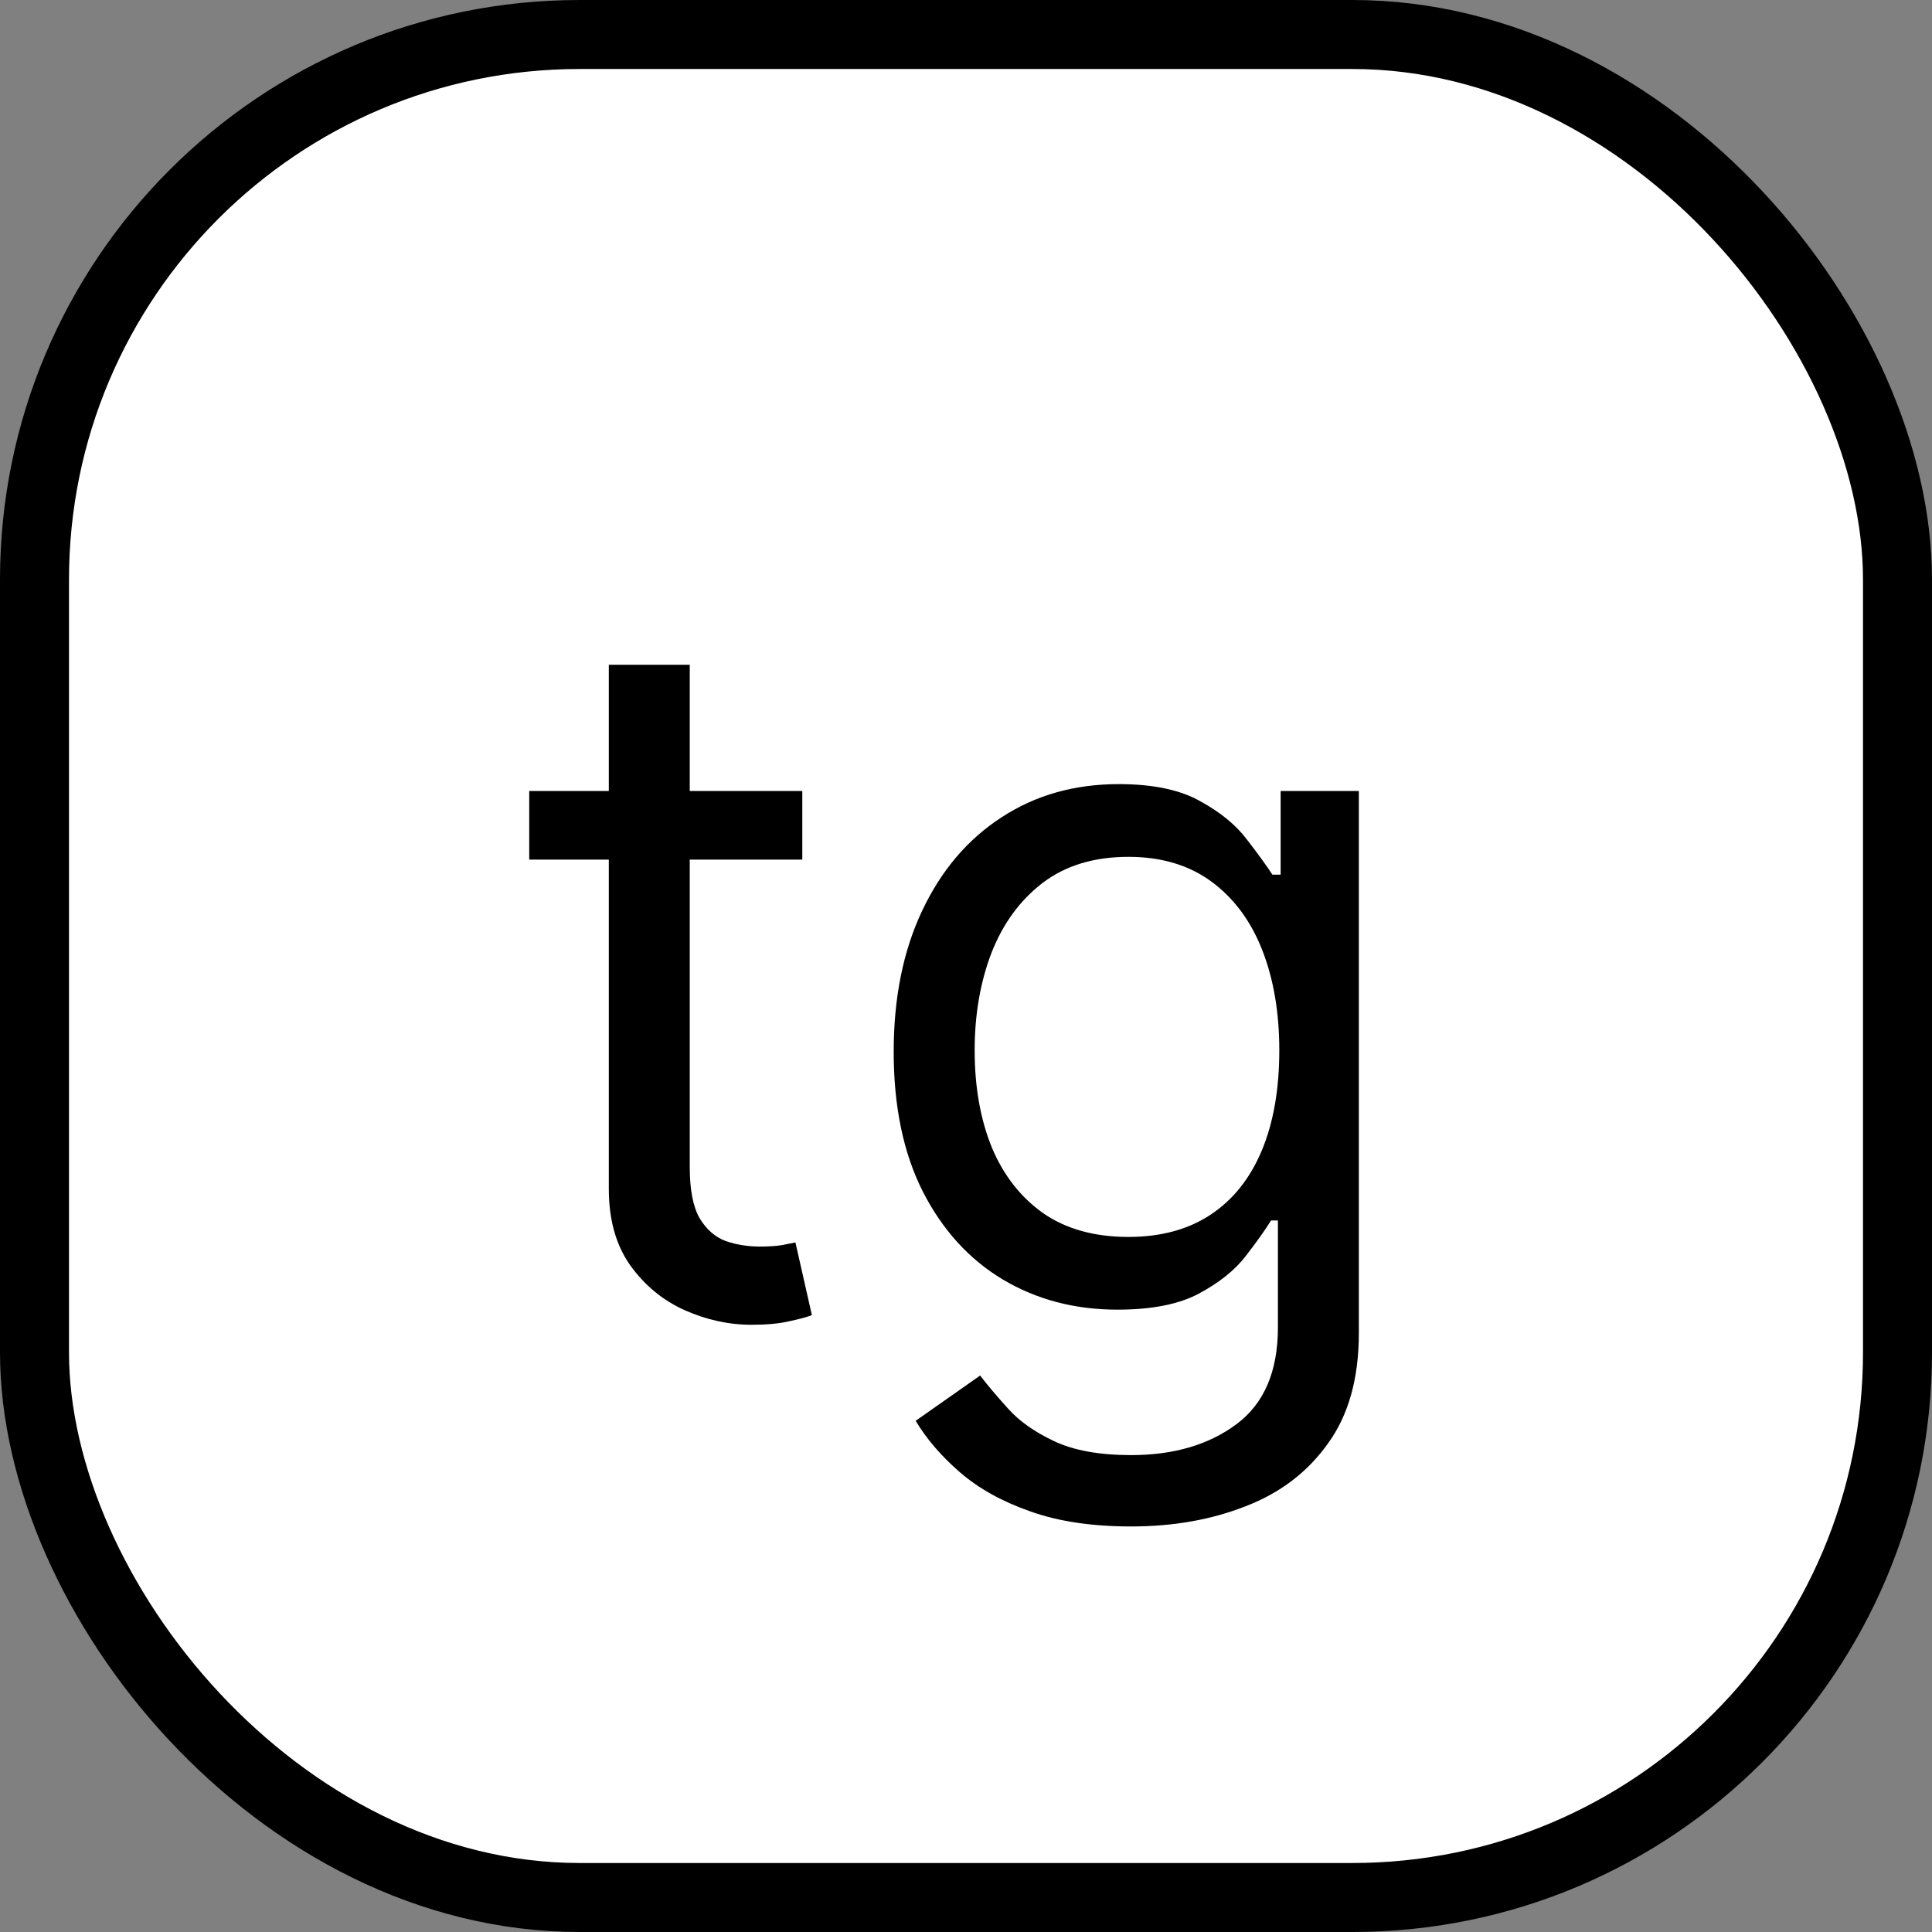
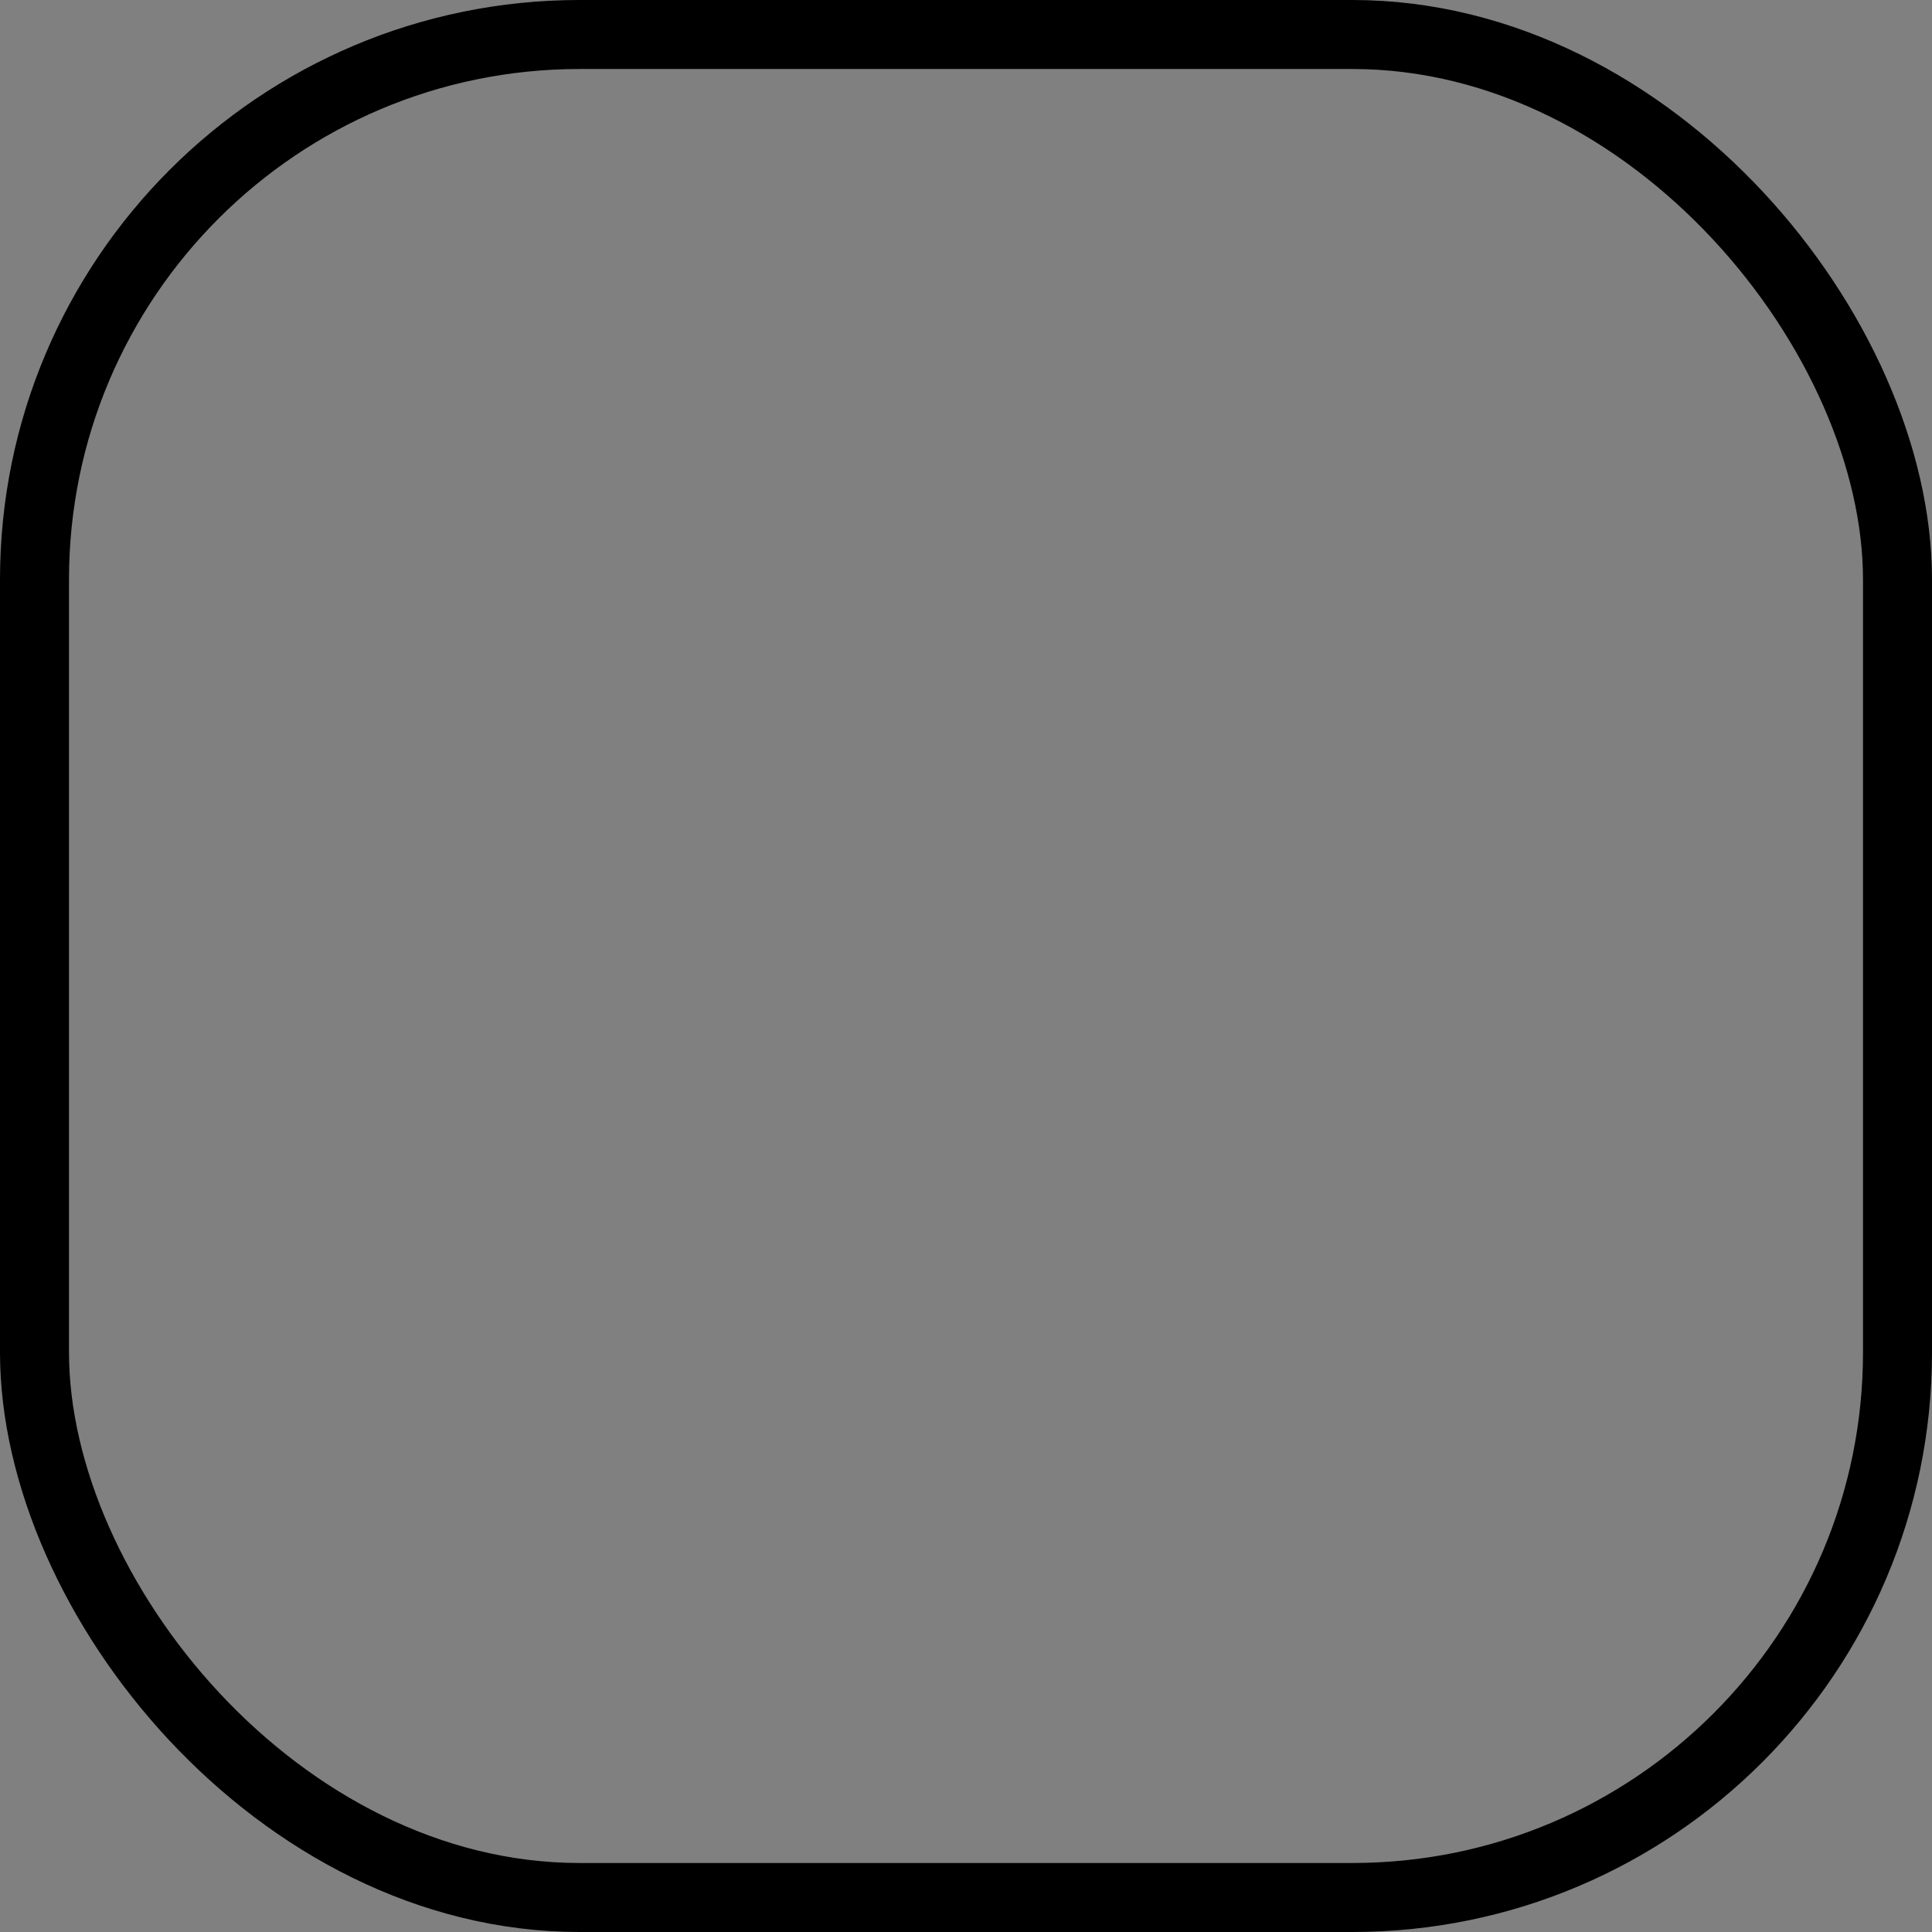
<svg xmlns="http://www.w3.org/2000/svg" width="56" height="56" viewBox="0 0 56 56" fill="none">
  <rect x="0" y="0" width="56" height="56" fill="#808080" stroke="none" />
-   <rect x="1" y="1" width="54" height="54" rx="15.8" fill="white" />
  <rect x="1" y="1" width="54" height="54" rx="15.8" stroke="black" stroke-width="2" />
-   <path d="M23.255 22.927V24.916H15.34V22.927H23.255ZM17.647 19.268H19.993V33.825C19.993 34.488 20.089 34.985 20.282 35.316C20.48 35.641 20.732 35.86 21.037 35.973C21.349 36.079 21.677 36.132 22.022 36.132C22.28 36.132 22.492 36.118 22.658 36.092C22.824 36.059 22.956 36.032 23.056 36.013L23.533 38.12C23.374 38.18 23.152 38.24 22.867 38.299C22.582 38.366 22.221 38.399 21.783 38.399C21.12 38.399 20.471 38.256 19.834 37.971C19.204 37.686 18.681 37.252 18.263 36.669C17.852 36.085 17.647 35.35 17.647 34.461V19.268ZM32.785 44.245C31.652 44.245 30.677 44.1 29.862 43.808C29.047 43.523 28.367 43.145 27.823 42.674C27.287 42.21 26.859 41.713 26.541 41.183L28.41 39.87C28.622 40.149 28.891 40.467 29.216 40.825C29.54 41.19 29.985 41.504 30.548 41.77C31.118 42.041 31.864 42.177 32.785 42.177C34.018 42.177 35.036 41.879 35.838 41.282C36.64 40.686 37.041 39.751 37.041 38.478V35.376H36.842C36.67 35.654 36.424 35.999 36.106 36.41C35.795 36.815 35.344 37.176 34.754 37.494C34.171 37.806 33.382 37.961 32.387 37.961C31.154 37.961 30.047 37.67 29.066 37.086C28.092 36.503 27.32 35.654 26.75 34.541C26.186 33.427 25.904 32.075 25.904 30.484C25.904 28.92 26.18 27.557 26.73 26.397C27.28 25.231 28.046 24.329 29.027 23.693C30.008 23.05 31.141 22.728 32.427 22.728C33.422 22.728 34.21 22.894 34.794 23.226C35.384 23.55 35.834 23.922 36.146 24.339C36.464 24.75 36.709 25.088 36.882 25.353H37.12V22.927H39.387V38.638C39.387 39.95 39.089 41.017 38.492 41.839C37.903 42.668 37.107 43.274 36.106 43.659C35.112 44.05 34.005 44.245 32.785 44.245ZM32.706 35.853C33.647 35.853 34.442 35.638 35.092 35.207C35.742 34.776 36.235 34.156 36.574 33.348C36.912 32.539 37.081 31.571 37.081 30.444C37.081 29.344 36.915 28.373 36.584 27.531C36.252 26.689 35.761 26.029 35.112 25.552C34.462 25.075 33.66 24.836 32.706 24.836C31.711 24.836 30.883 25.088 30.22 25.592C29.564 26.096 29.07 26.772 28.738 27.62C28.413 28.469 28.251 29.41 28.251 30.444C28.251 31.505 28.417 32.443 28.748 33.258C29.086 34.067 29.584 34.703 30.24 35.167C30.903 35.625 31.725 35.853 32.706 35.853Z" fill="black" />
</svg>